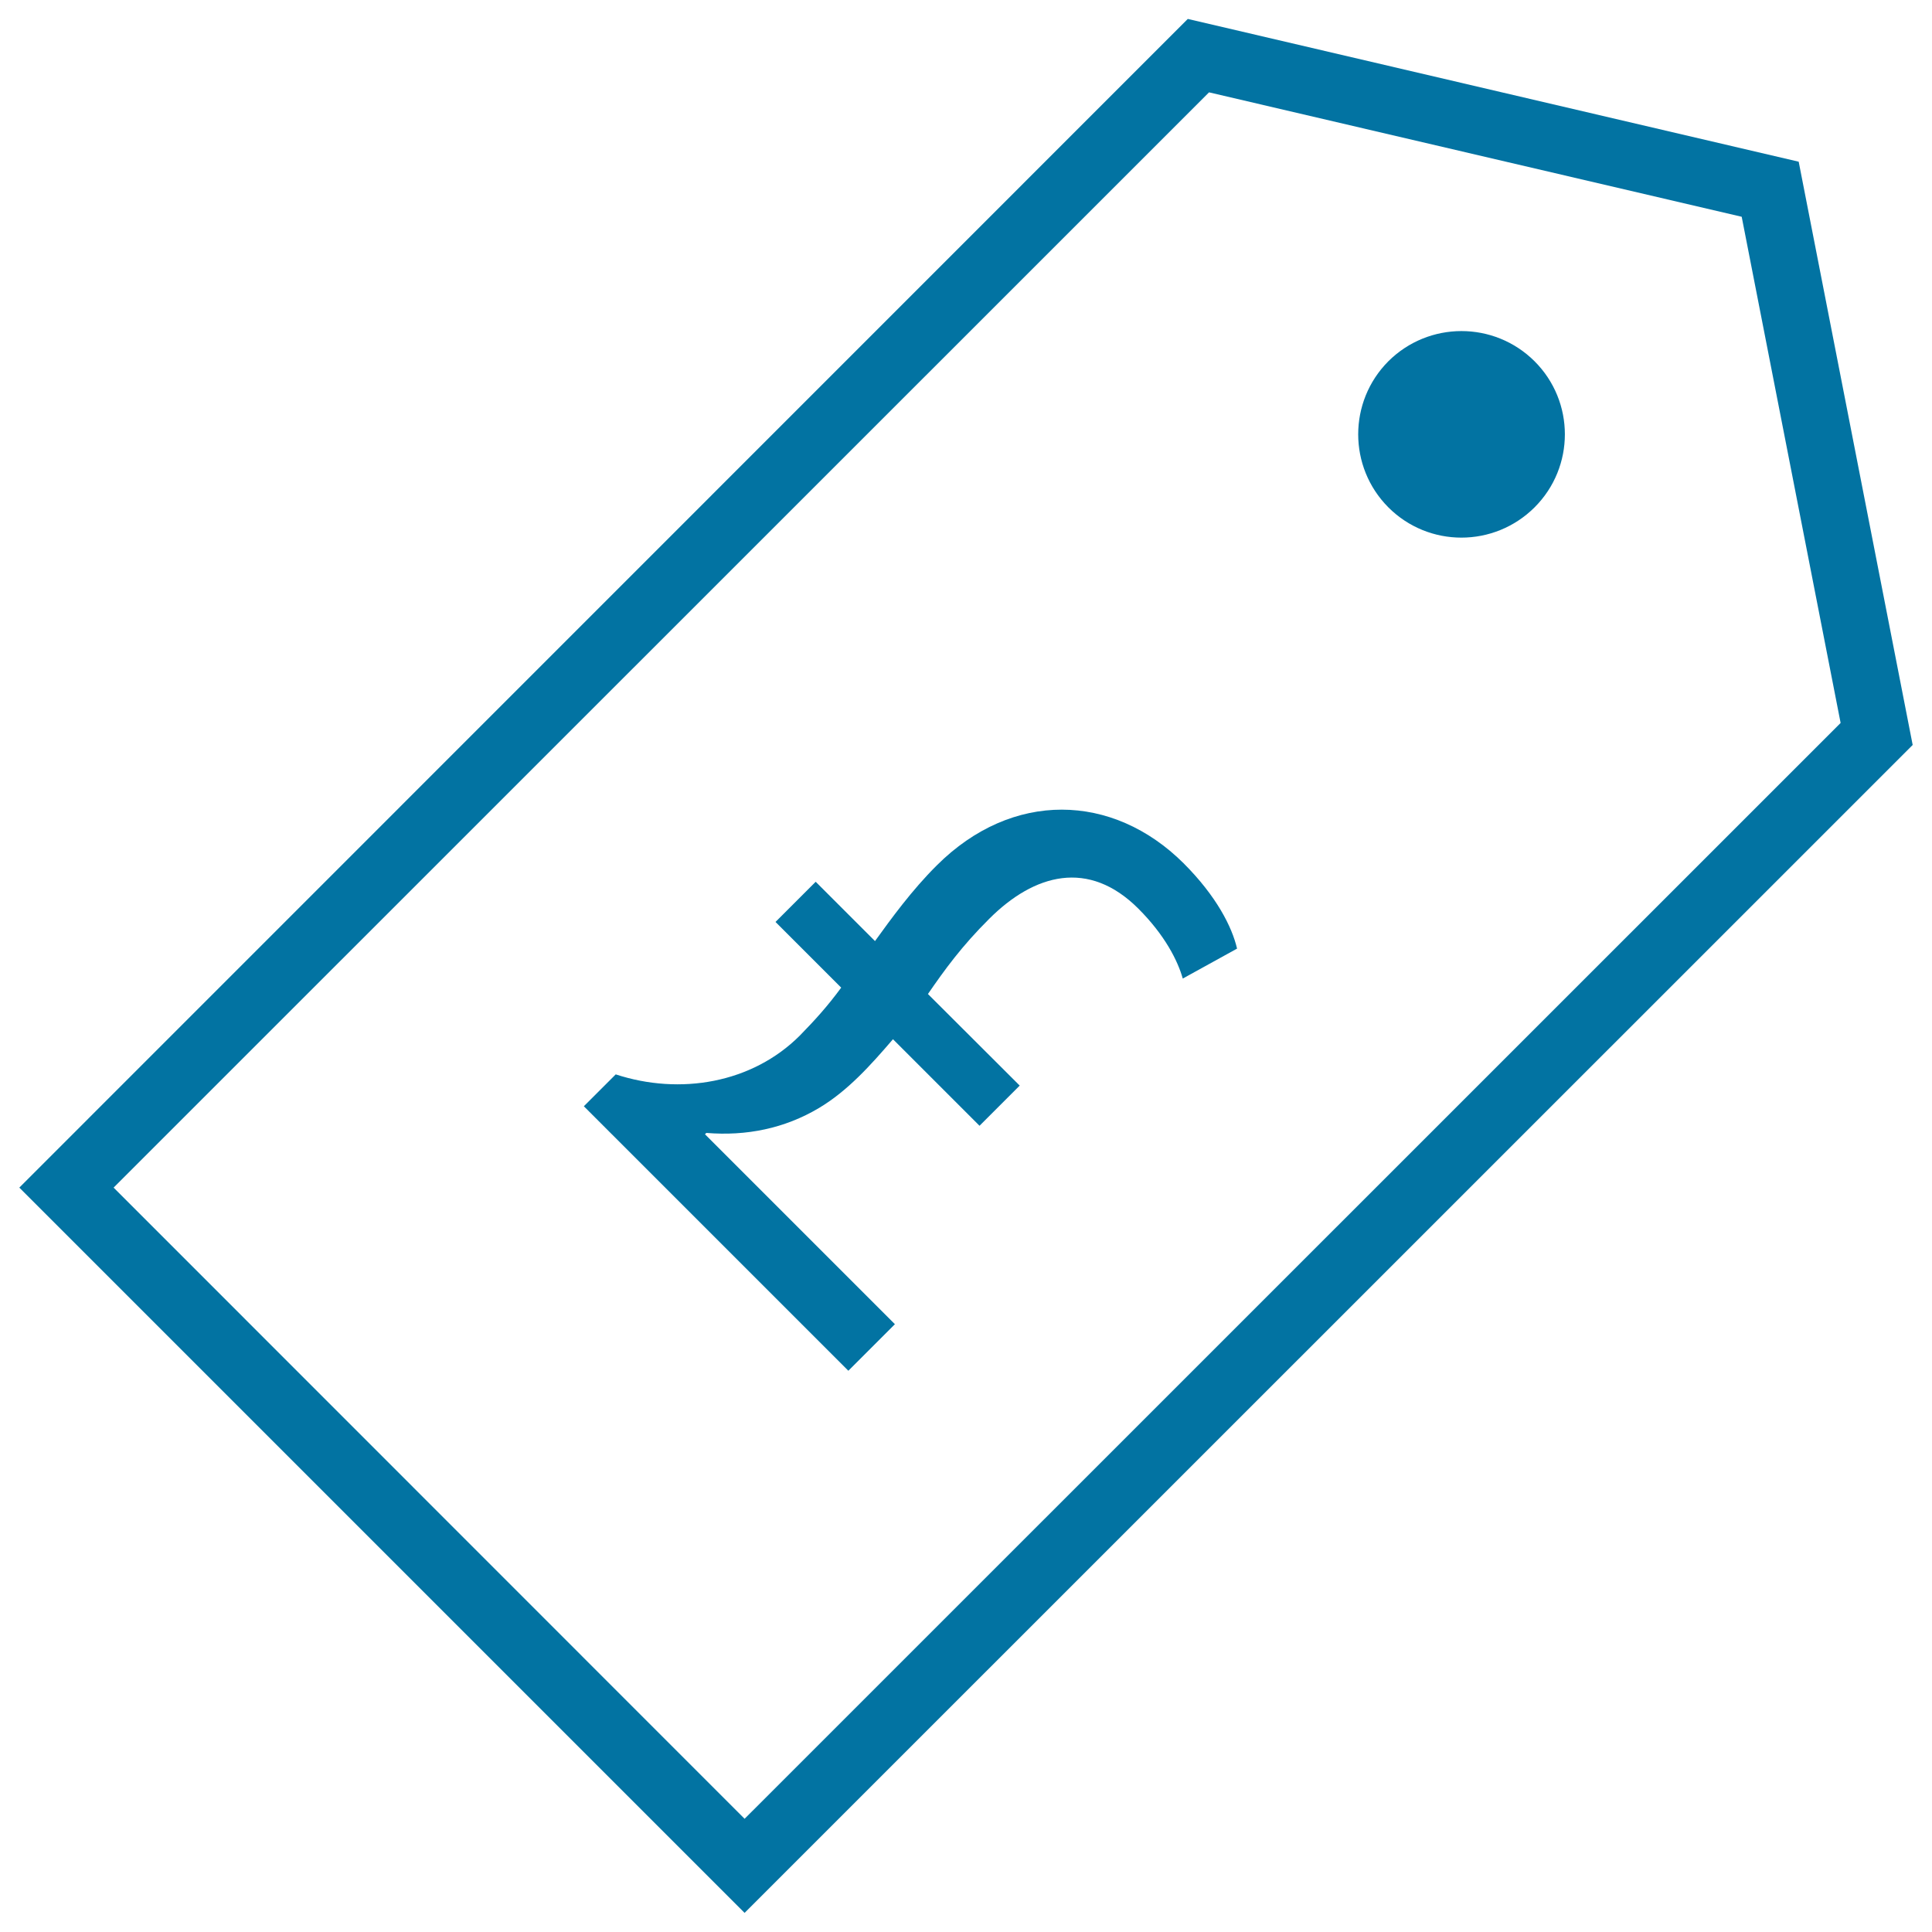
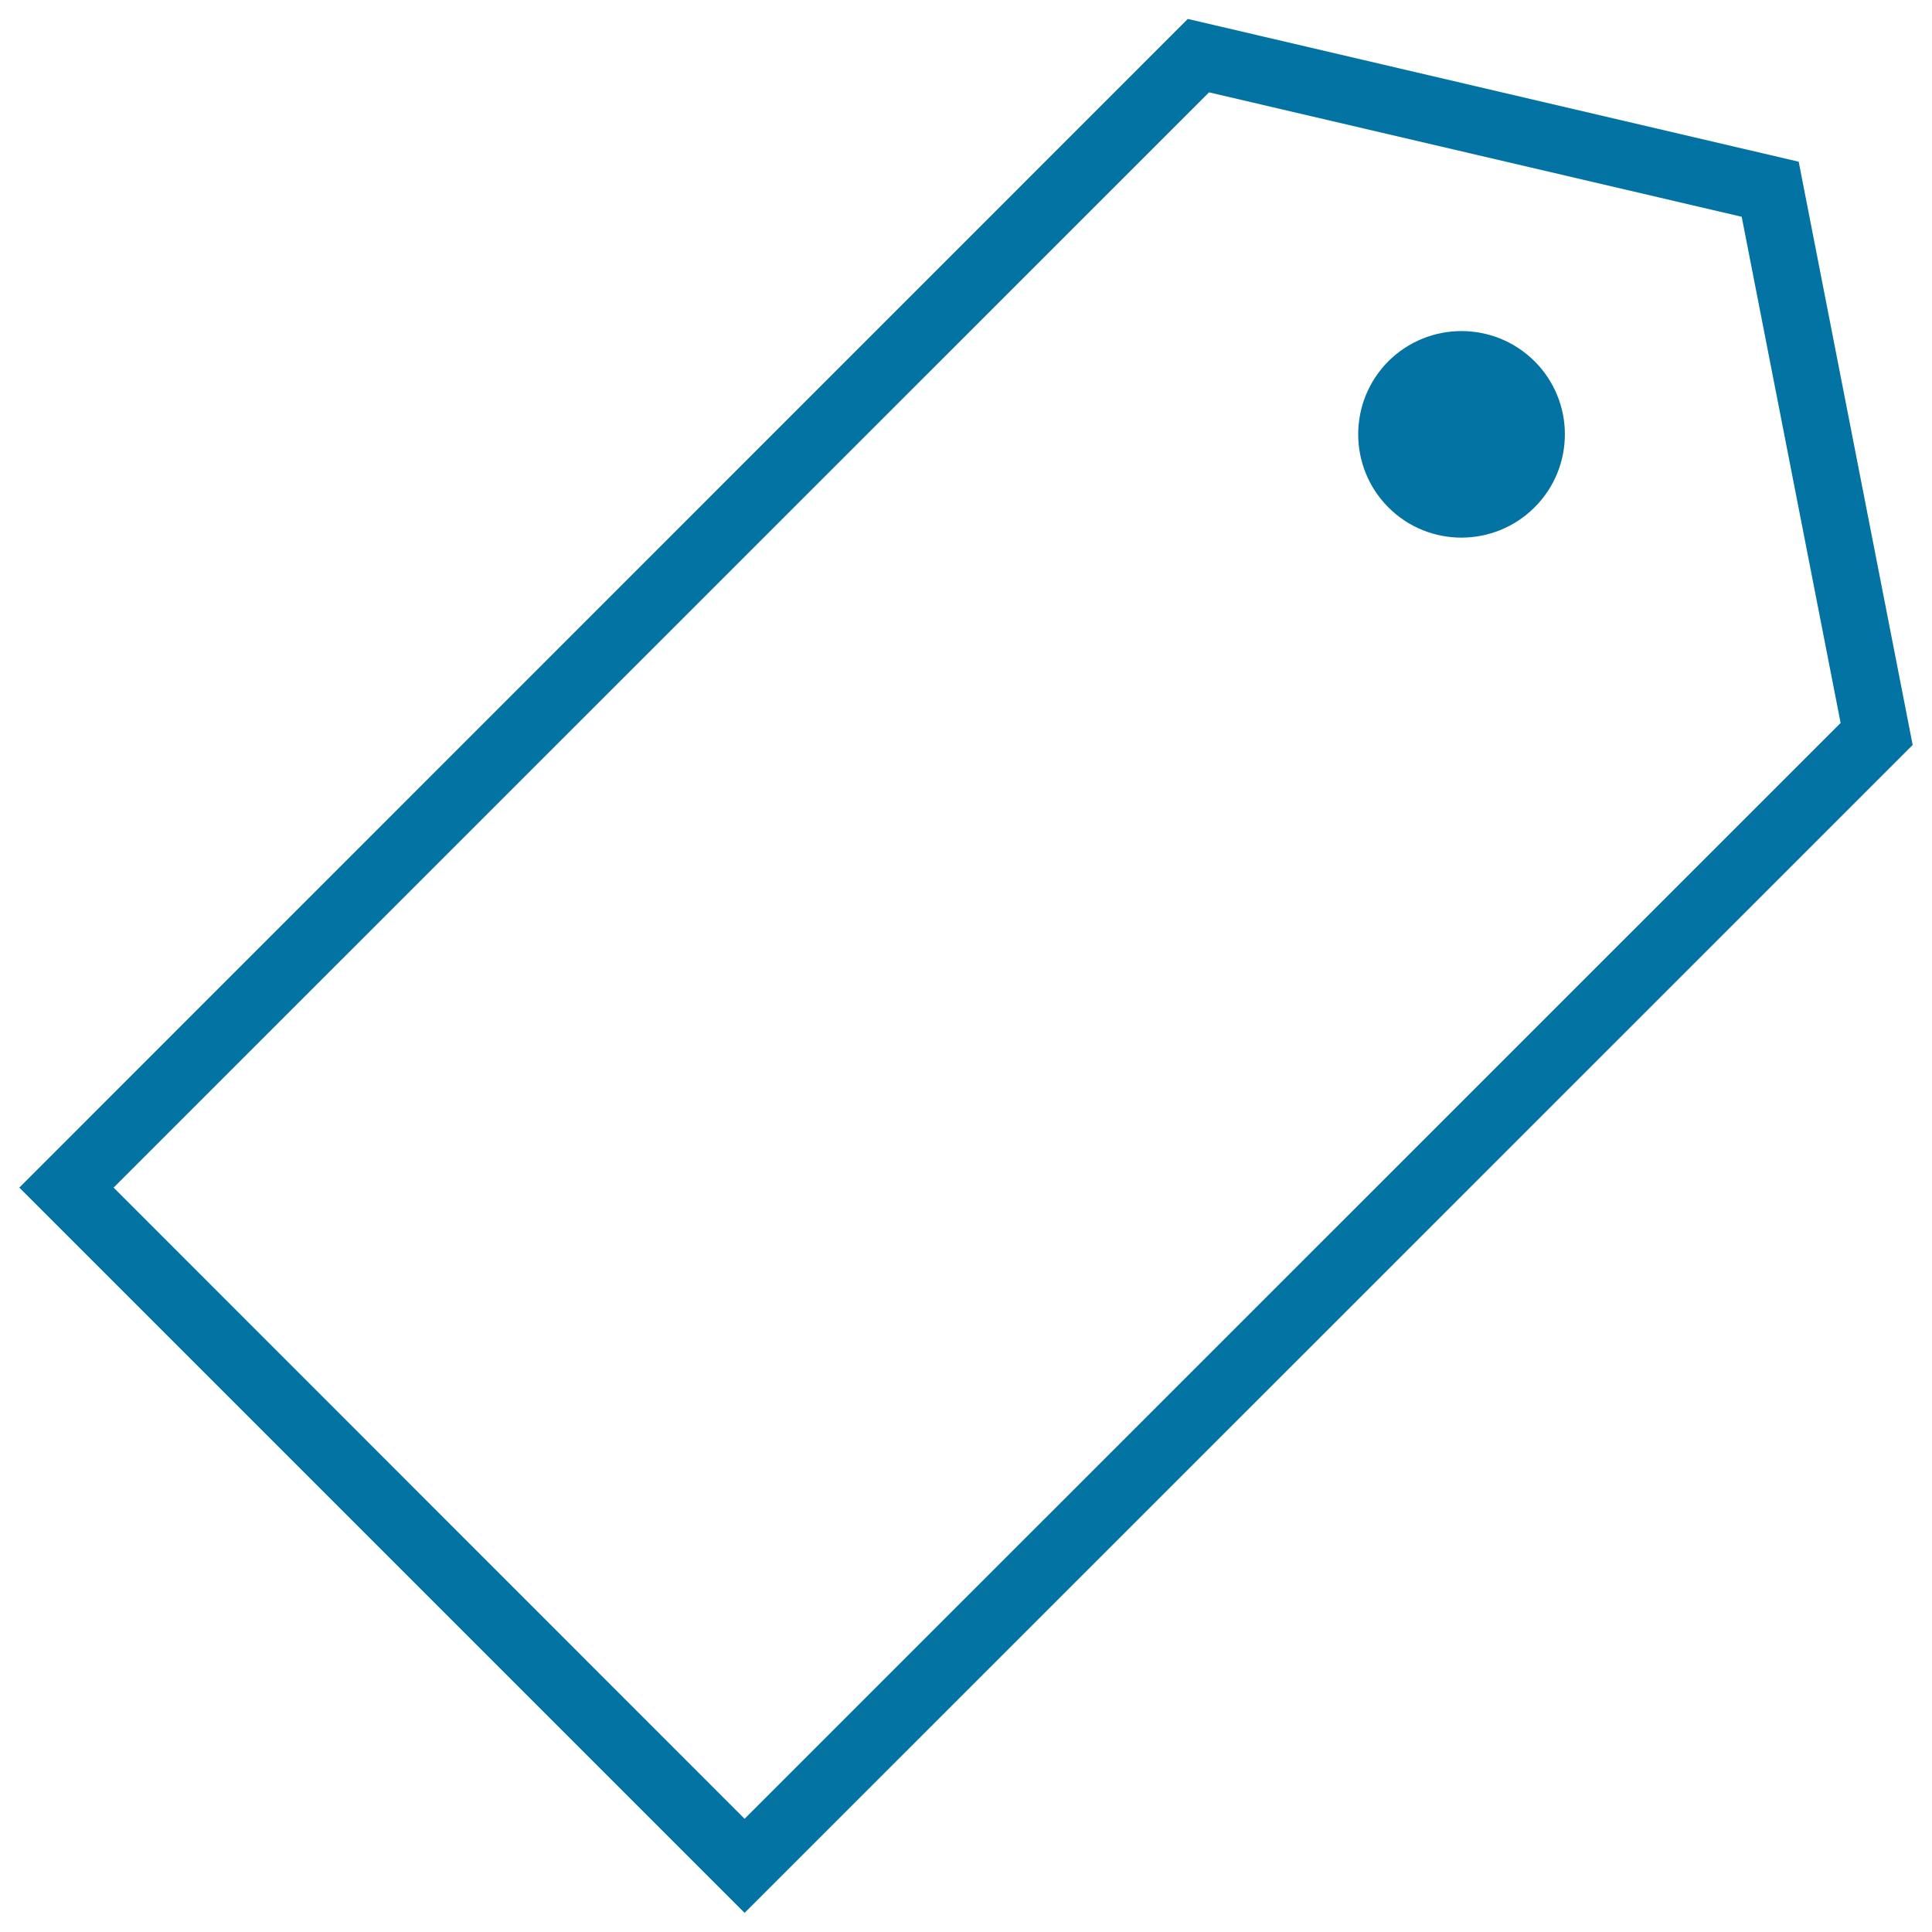
<svg xmlns="http://www.w3.org/2000/svg" viewBox="0 0 1000 1000" style="fill:#0273a2">
  <title>Price Label SVG icon</title>
  <g>
    <g>
      <g>
-         <path d="M931,83.7L614.8,9.8L10,614.7l375.4,375.4L990,385.6L931,83.7z M58.8,614.7l567-566.9l275.7,64.4l51.2,262L385.4,941.4L58.8,614.7z" />
+         <path d="M931,83.7L614.8,9.8L10,614.7l375.4,375.4L990,385.6L931,83.7z M58.8,614.7l567-566.9l275.7,64.4l51.2,262L385.4,941.4z" />
      </g>
      <g>
        <path d="M718.6,187c-20.8,20.9-20.8,54.7,0,75.6c20.9,20.9,54.7,20.9,75.7,0c20.9-20.9,20.9-54.7,0-75.6C773.3,166.1,739.5,166.2,718.6,187z" />
      </g>
      <g>
-         <path d="M484.9,447.9c-12.9,12.8-23.7,27.7-32,39.2l-30.7-30.7l-20.8,20.8l34,34c-7.3,9.9-13.6,16.8-21.4,24.8c-24.7,24.7-62,31-95.3,20.1l-16.5,16.5l136.9,136.9l24.1-24.1l-98.3-98.3l0.7-0.7c20.7,1.7,40.5-2.3,58.3-12.9c14.9-8.9,26.7-22.1,38.3-35.6l44.8,44.8l20.8-20.8l-47.5-47.4c8.6-12.5,17.5-24.8,31.7-38.9c23.4-23.4,51.5-31,77.2-5.3c13.8,13.8,20.4,27,23,36.2l28.1-15.5c-2.6-11.2-10.6-27.1-27.7-44.2C575.9,410.3,523.9,409,484.9,447.9z" />
-       </g>
+         </g>
    </g>
  </g>
</svg>